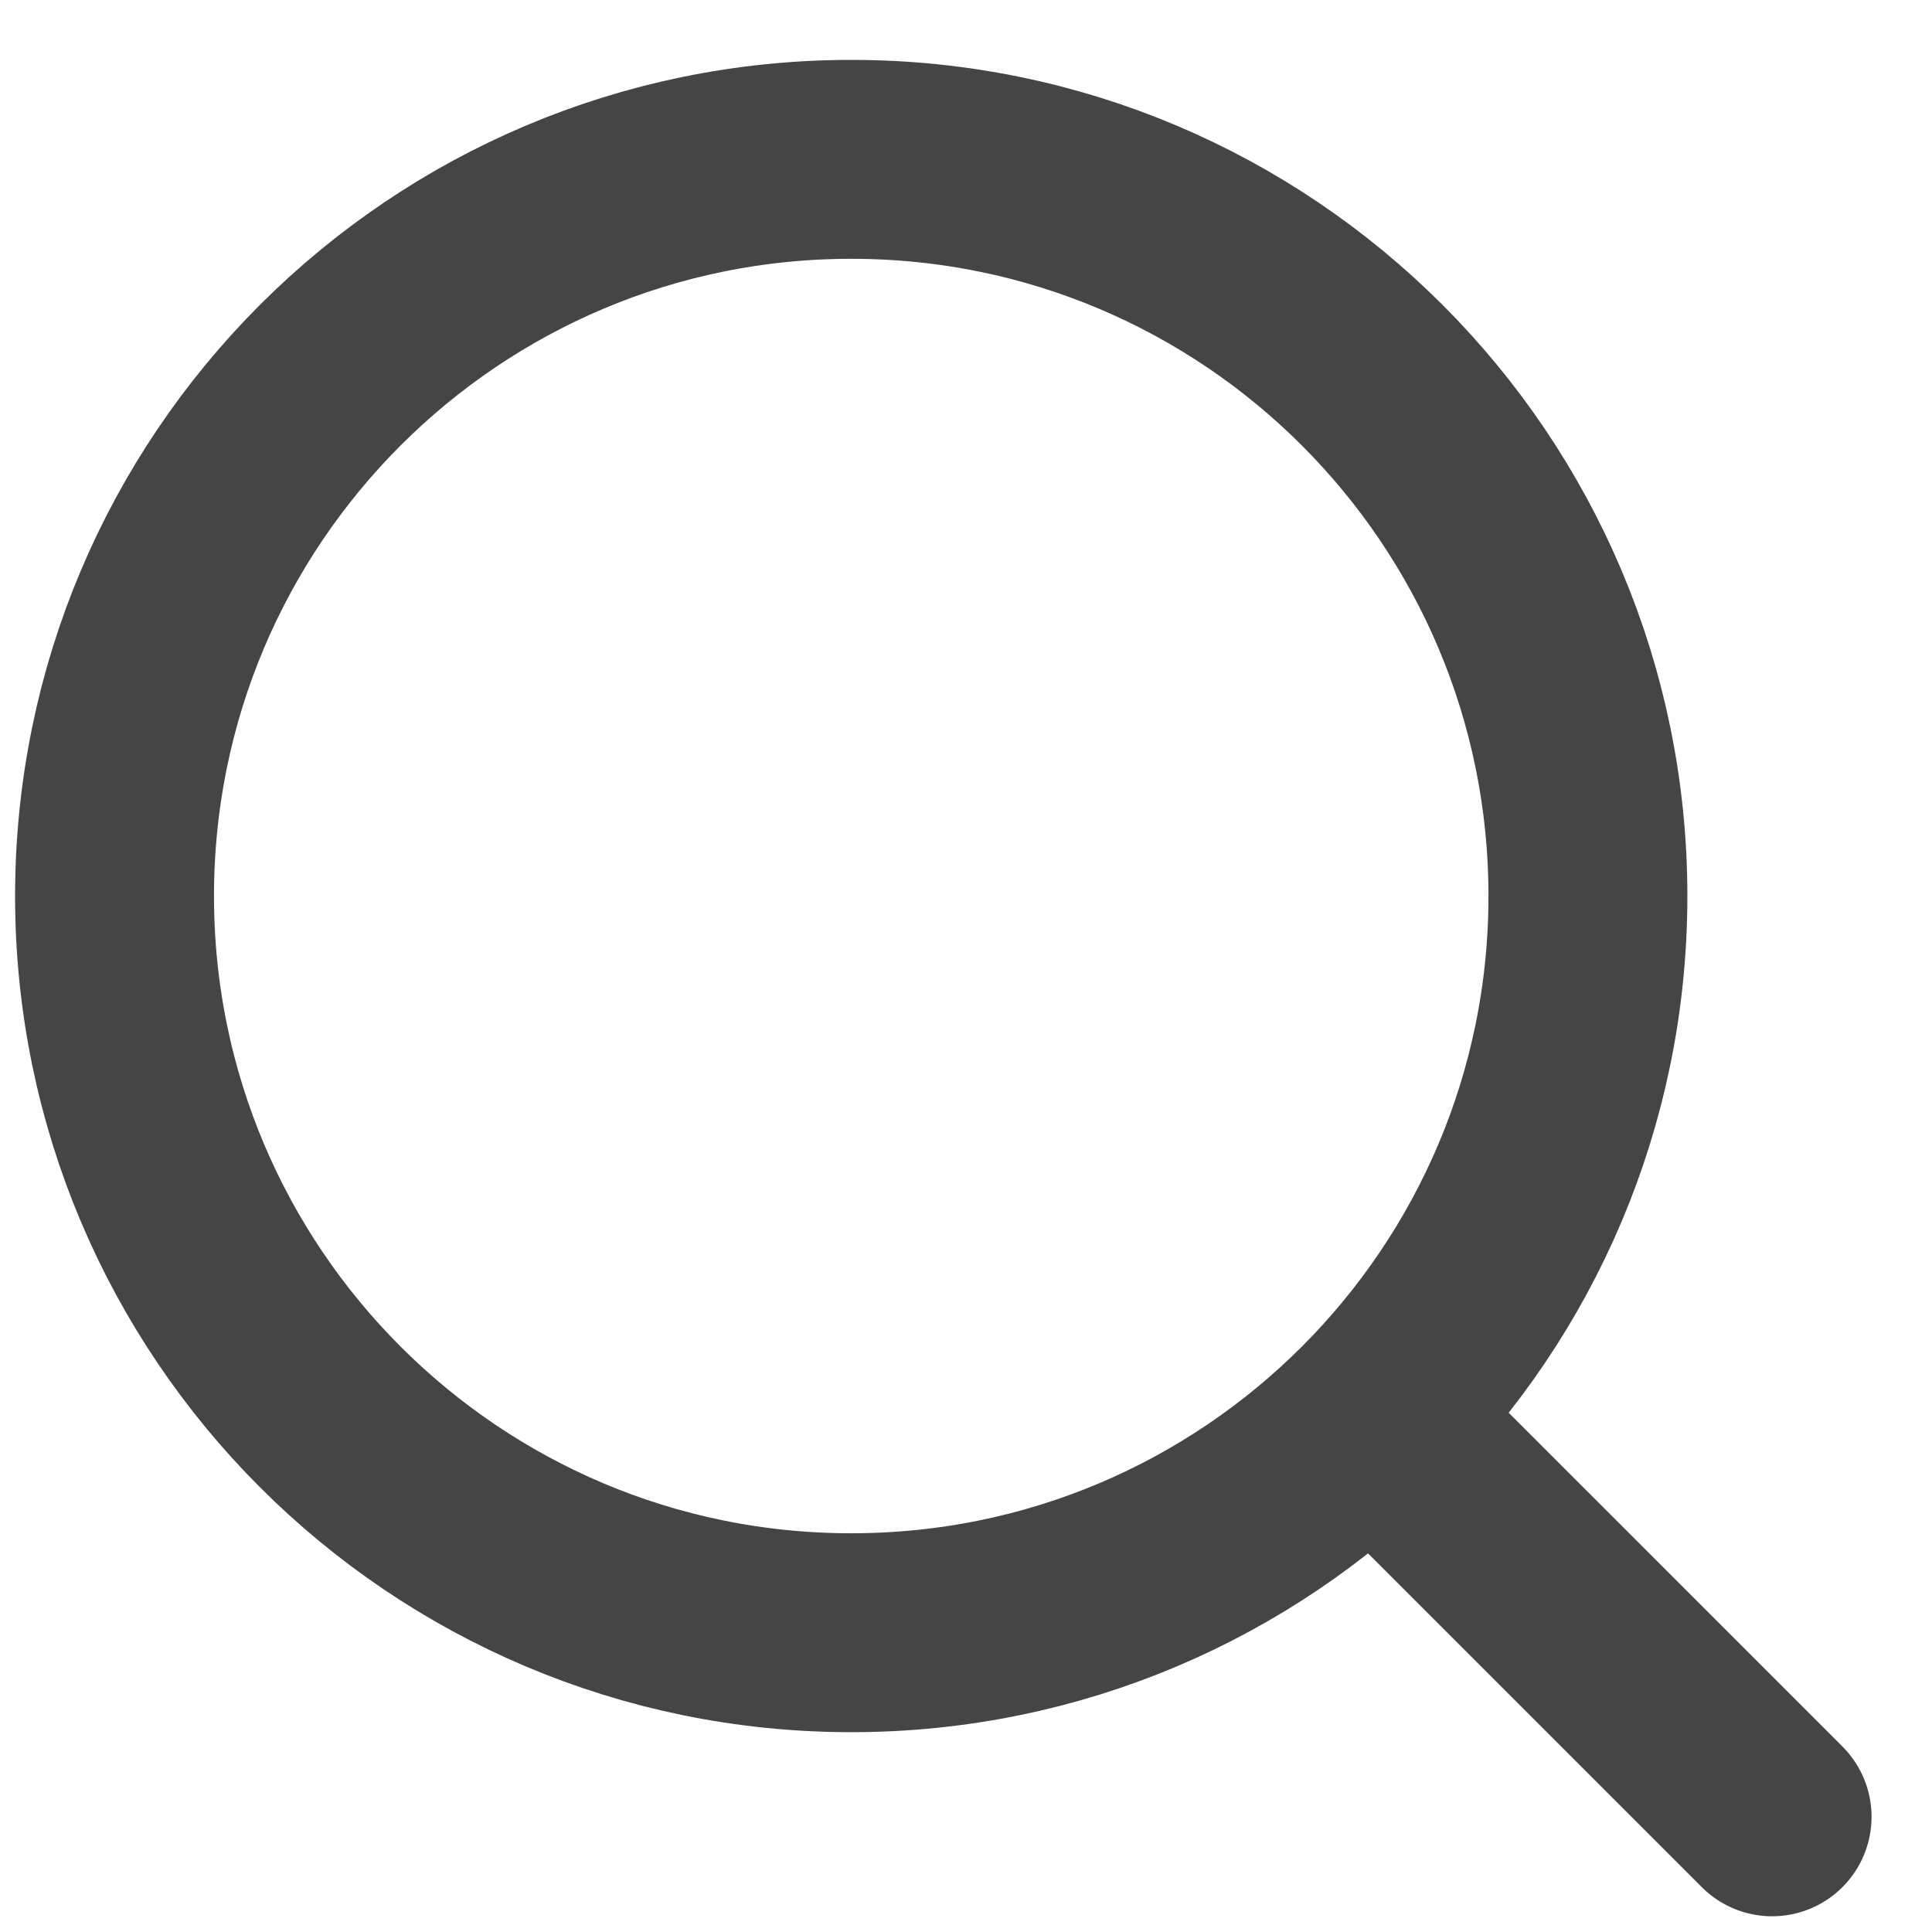
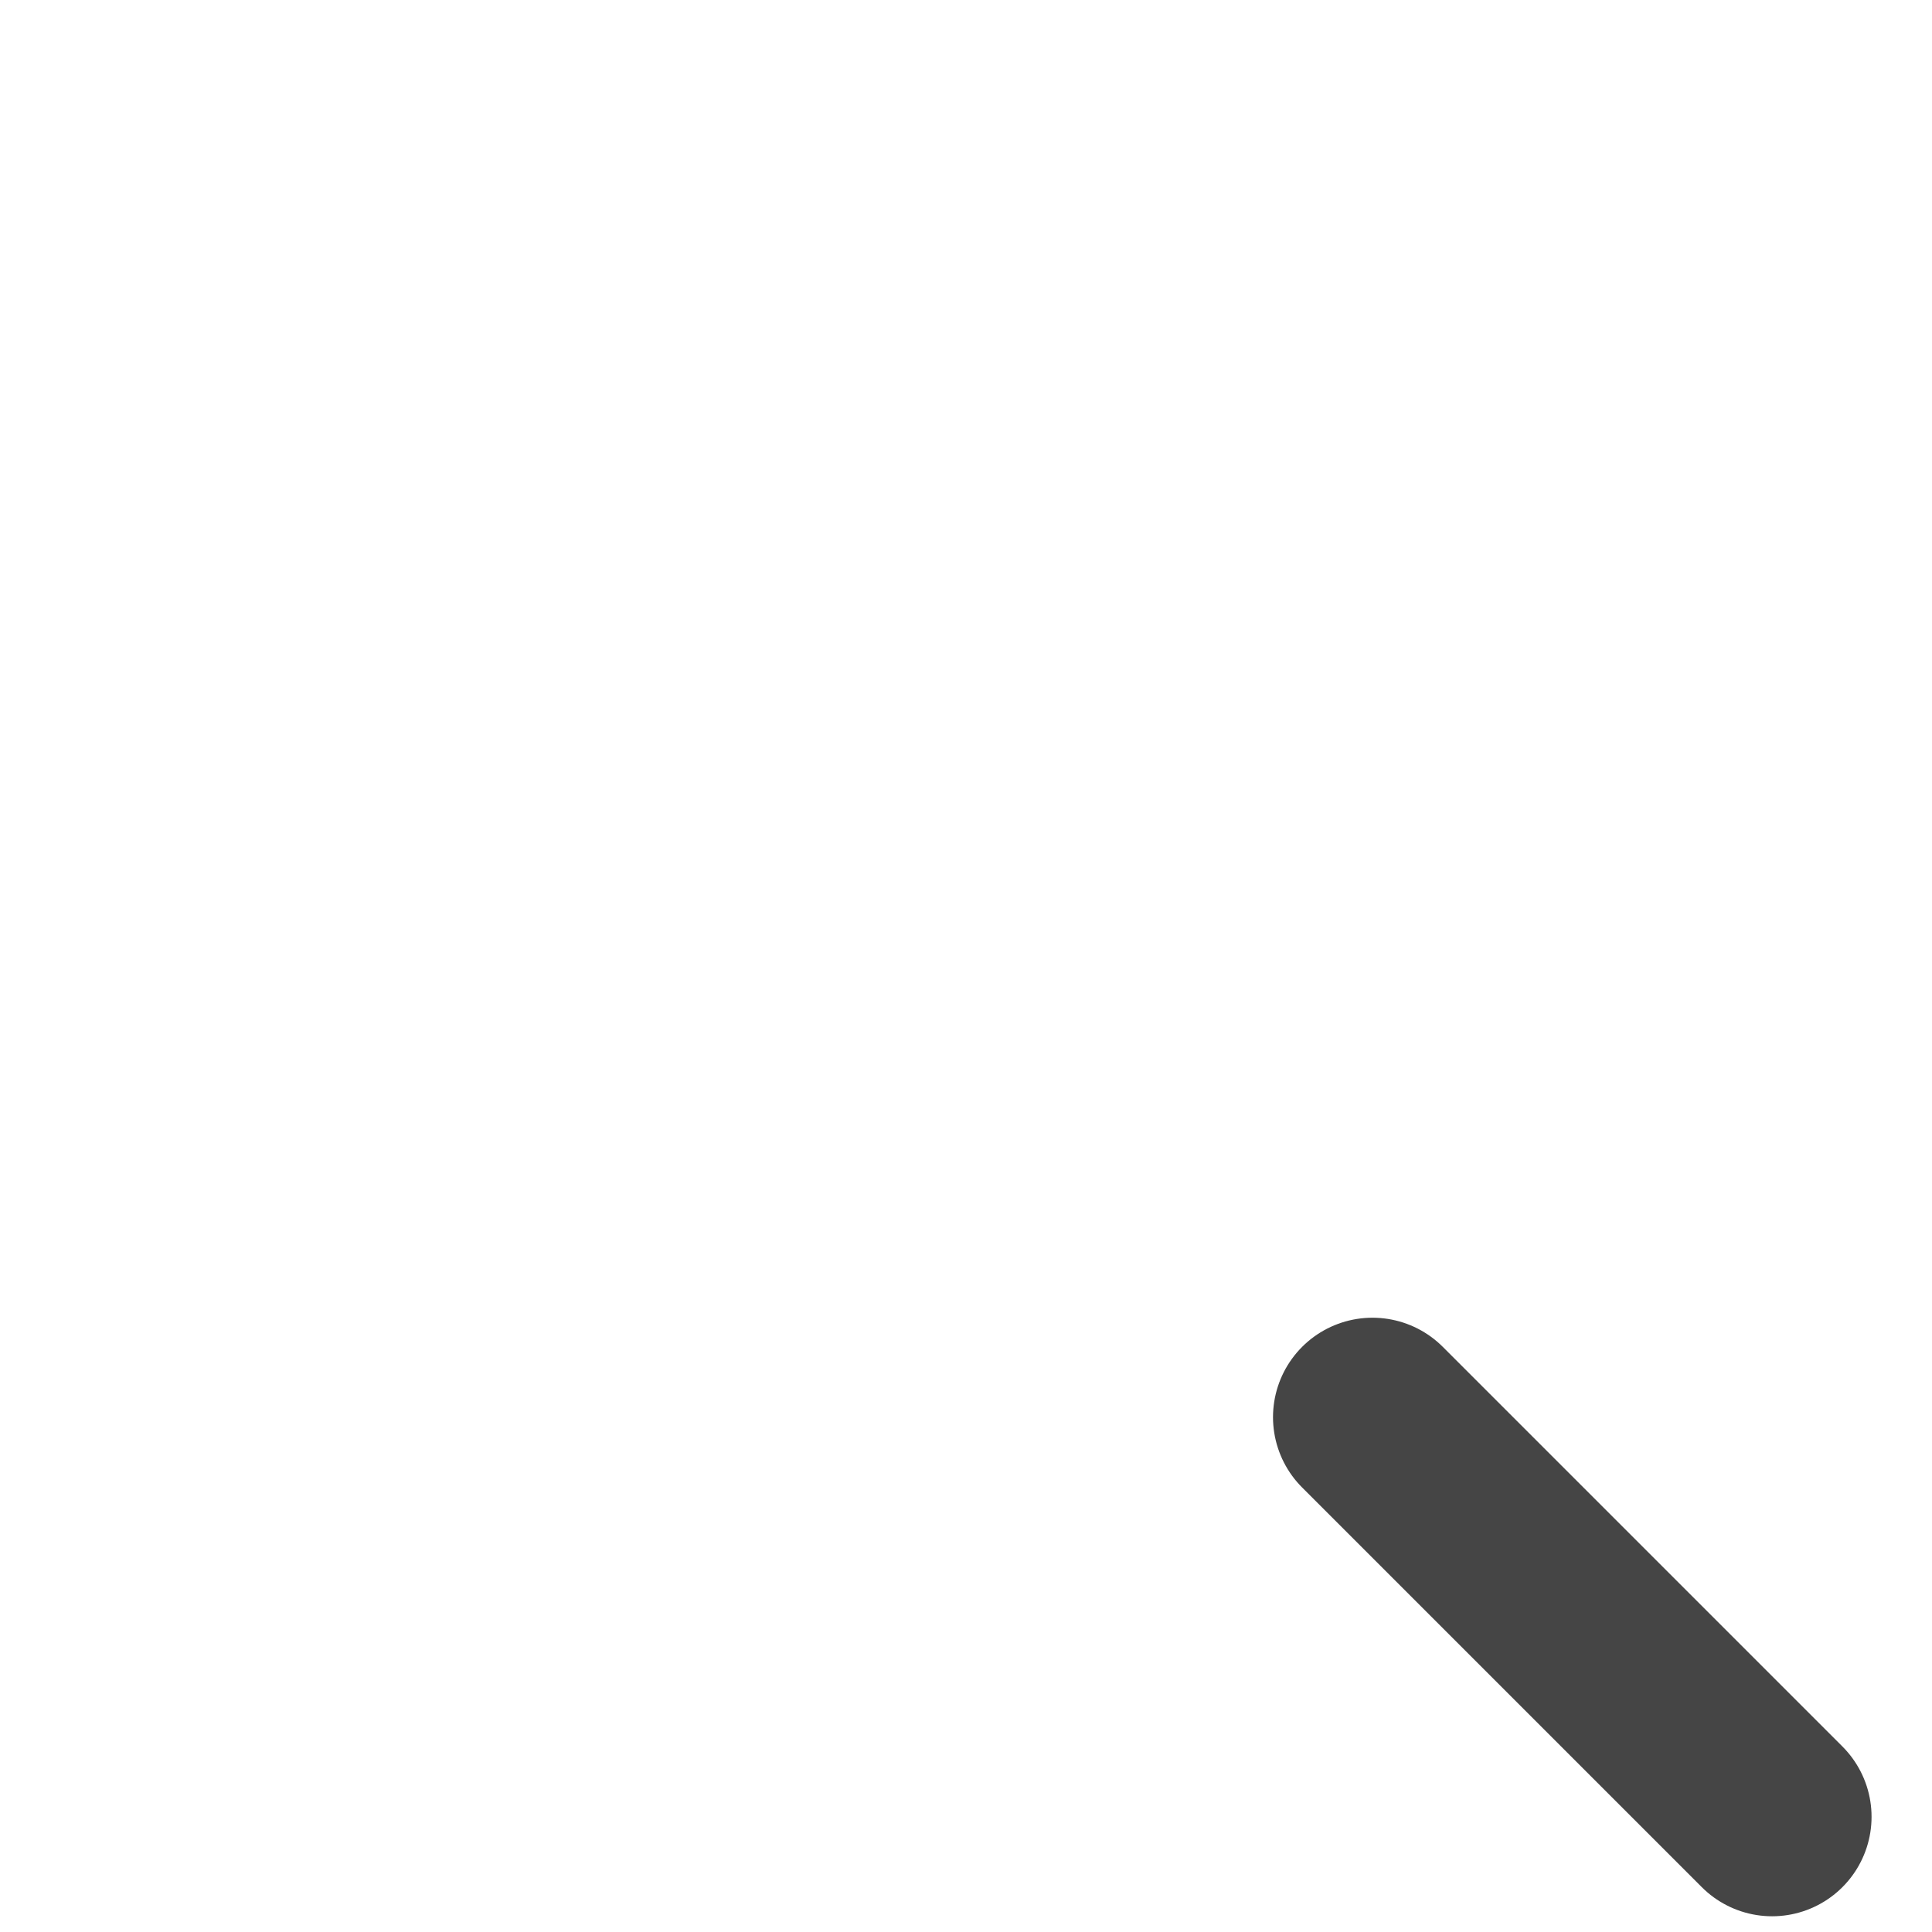
<svg xmlns="http://www.w3.org/2000/svg" width="21" height="21" viewBox="0 0 21 21" fill="none">
  <path d="M19.262 19.748L14.918 15.404" stroke="#454545" stroke-width="2.162" stroke-linecap="round" stroke-linejoin="round" />
-   <path d="M9.253 17.747C13.675 17.747 17.26 14.162 17.26 9.74C17.26 5.317 13.675 1.732 9.253 1.732C4.83 1.732 1.245 5.317 1.245 9.74C1.245 14.162 4.83 17.747 9.253 17.747Z" stroke="#454545" stroke-width="2.162" stroke-linecap="round" stroke-linejoin="round" />
</svg>